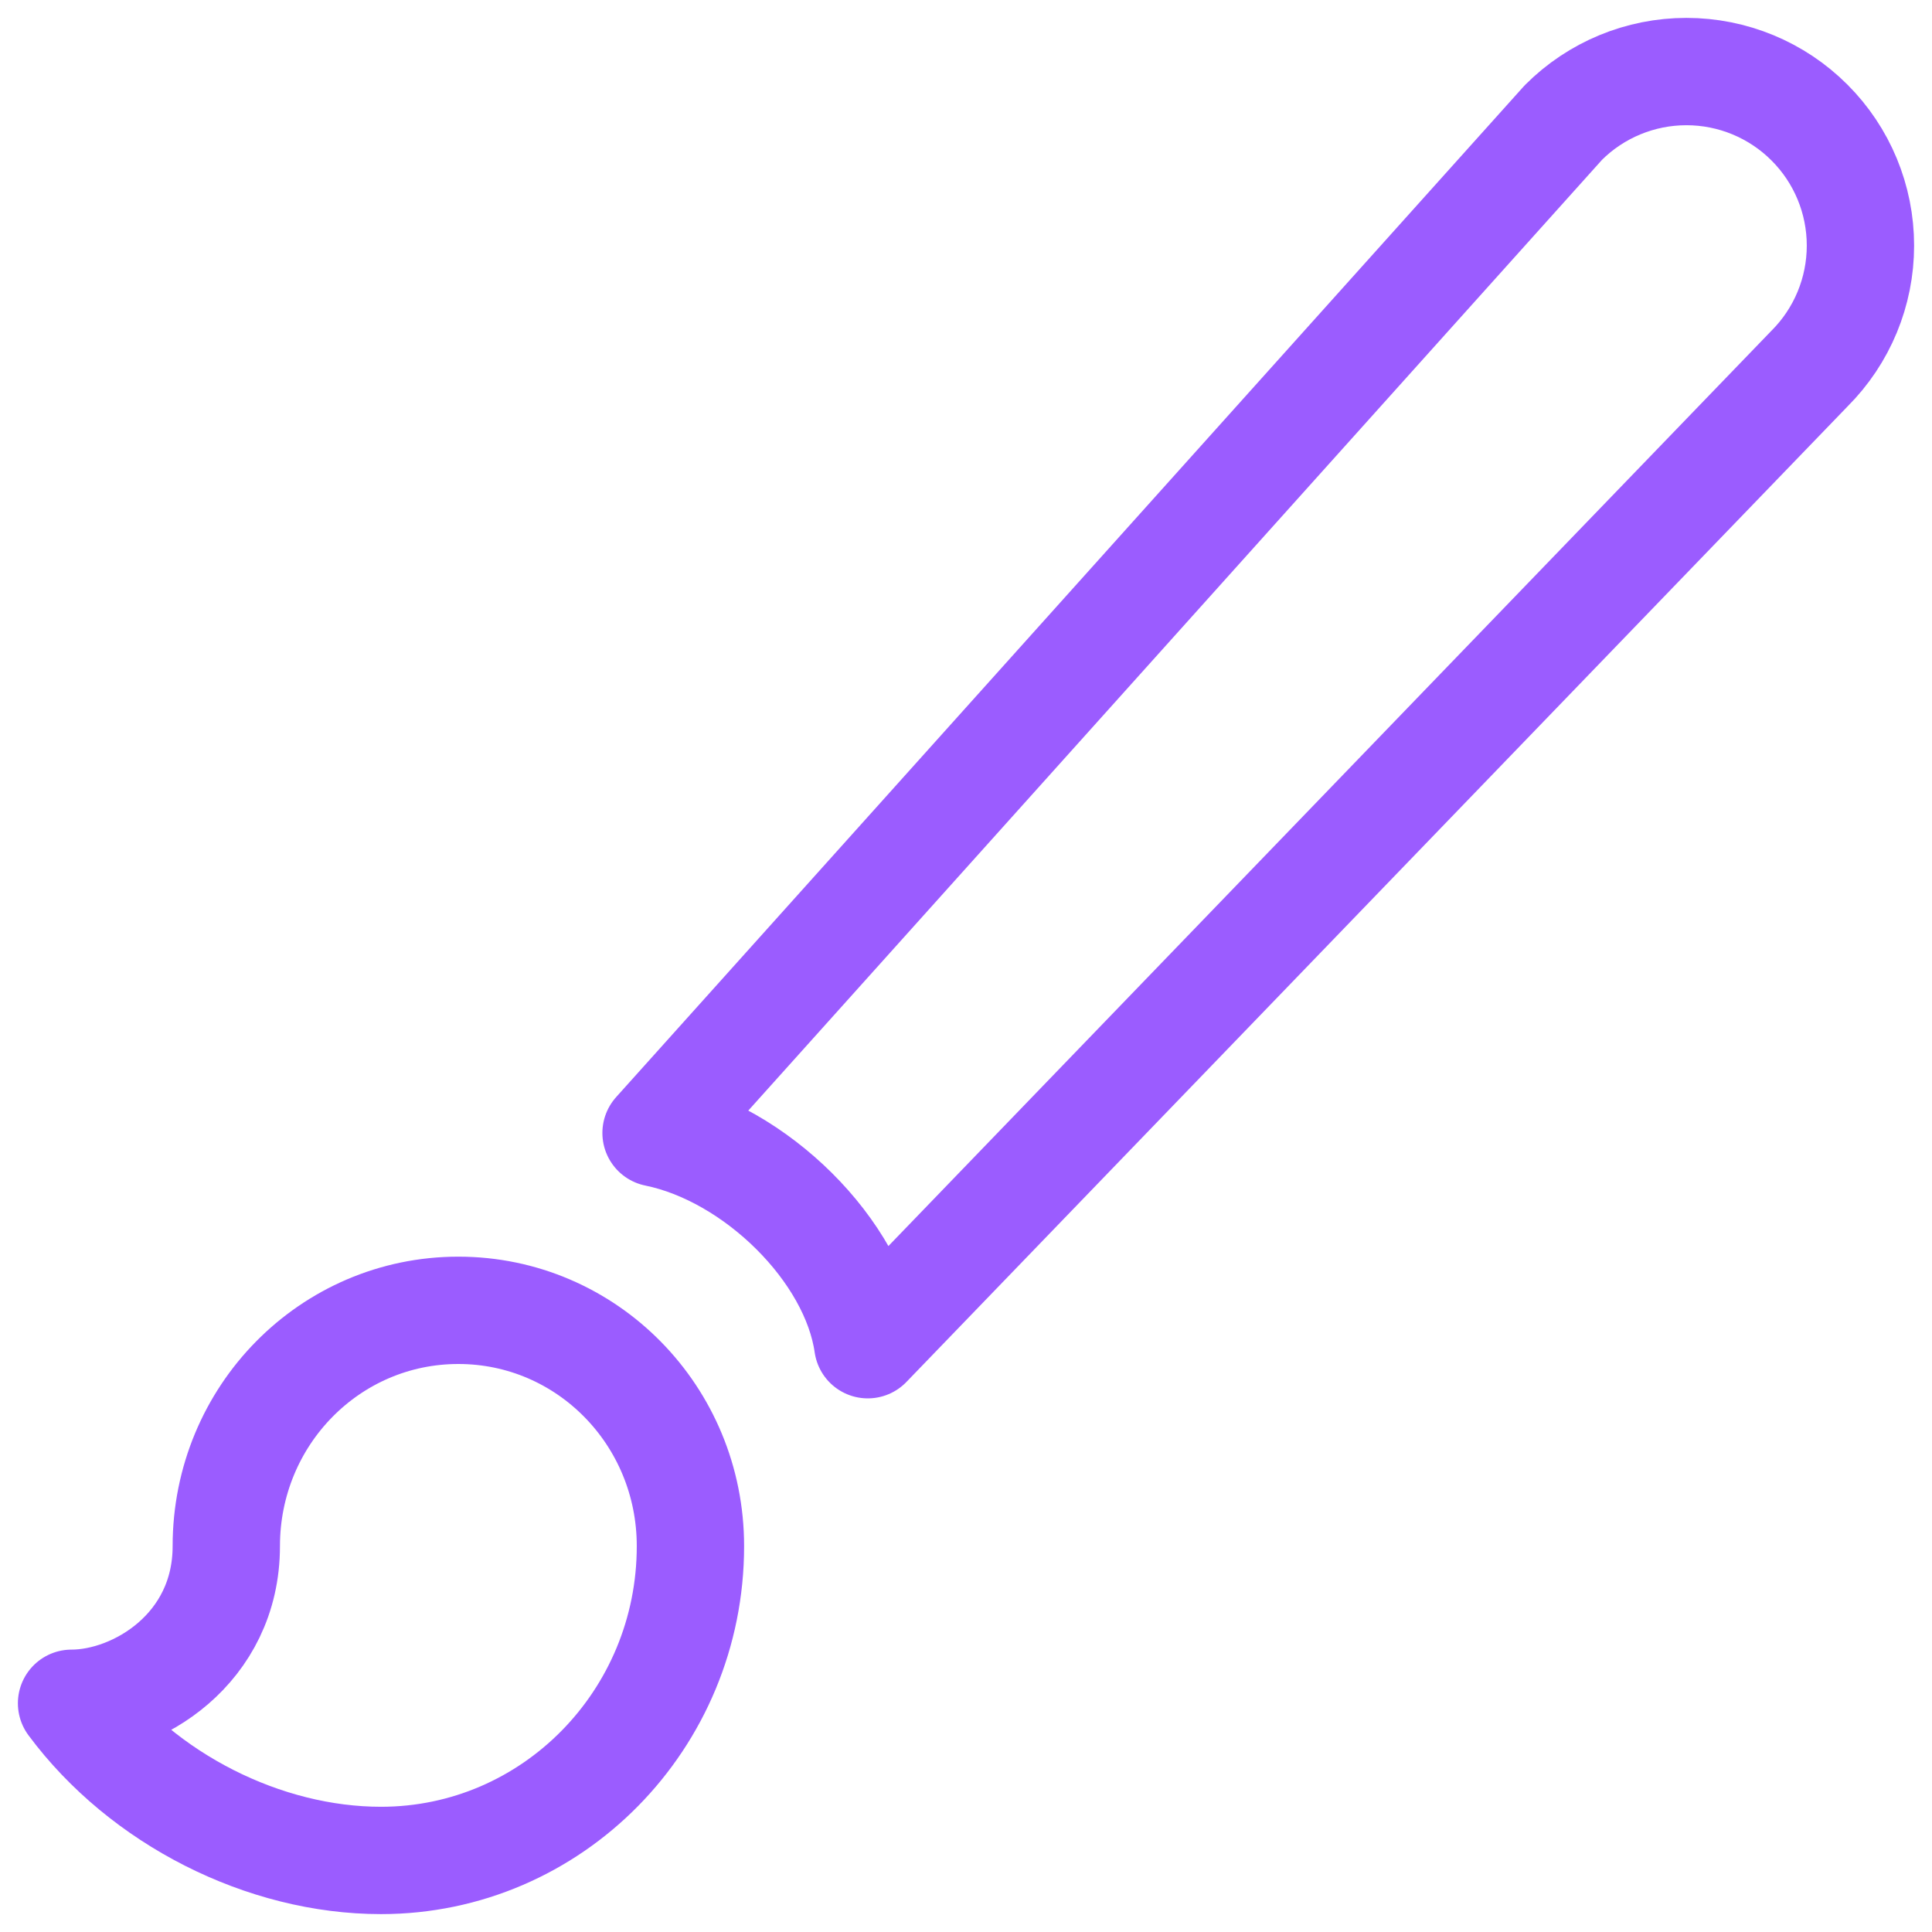
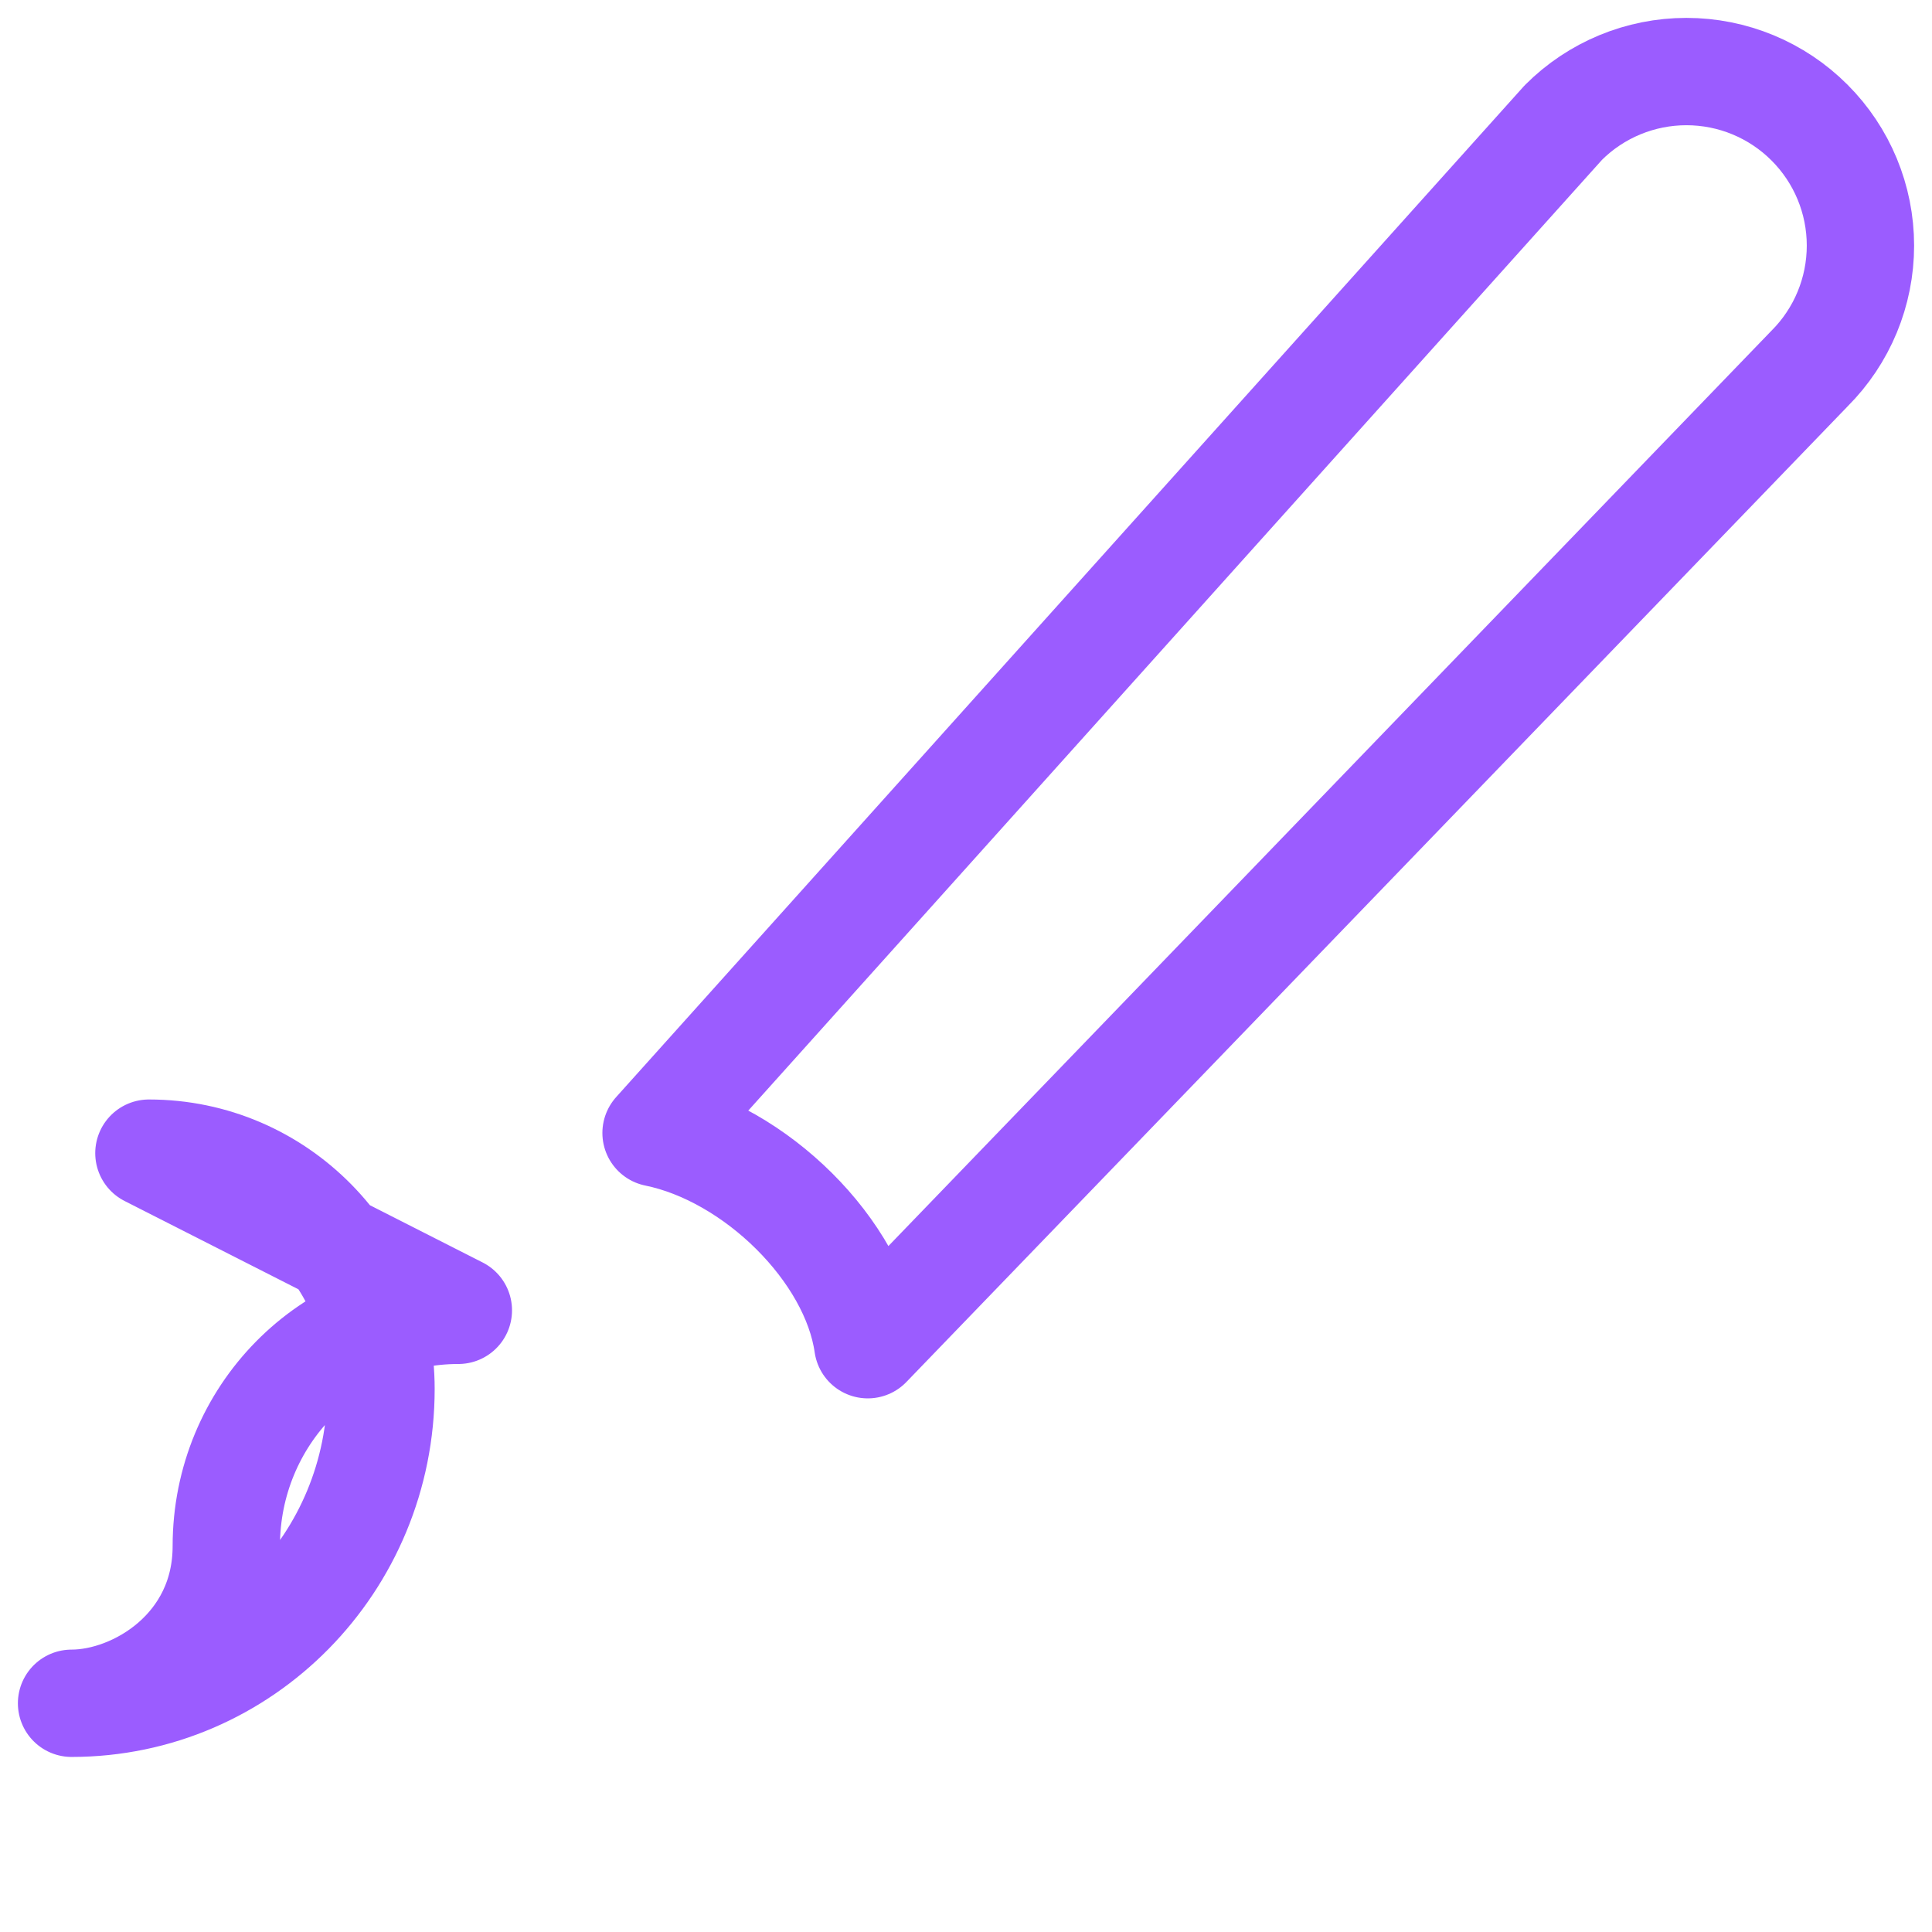
<svg xmlns="http://www.w3.org/2000/svg" width="54" height="54" viewBox="0 0 54 54" fill="none">
-   <path d="M50.575 3.425C49.663 2.512 48.426 2 47.136 2c-1.29.0-2.527.512-3.439 1.425L18.337 31.667C21.11 32.232 23.877 34.946 24.255 37.585L50.575 10.303C51.488 9.391 52 8.154 52 6.864c0-1.29-.512-2.527-1.425-3.439zM12.811 36.624C9.222 36.624 6.325 39.567 6.325 43.214c0 2.877-2.508 4.393-4.325 4.393C3.989 50.287 7.384 52 10.649 52c4.779.0 8.649-3.932 8.649-8.786.0-3.647-2.897-6.59-6.487-6.59z" stroke="#9b5cff" stroke-width="3" stroke-linecap="round" stroke-linejoin="round" />
+   <path d="M50.575 3.425C49.663 2.512 48.426 2 47.136 2c-1.29.0-2.527.512-3.439 1.425L18.337 31.667C21.11 32.232 23.877 34.946 24.255 37.585L50.575 10.303C51.488 9.391 52 8.154 52 6.864c0-1.29-.512-2.527-1.425-3.439zM12.811 36.624C9.222 36.624 6.325 39.567 6.325 43.214c0 2.877-2.508 4.393-4.325 4.393c4.779.0 8.649-3.932 8.649-8.786.0-3.647-2.897-6.59-6.487-6.59z" stroke="#9b5cff" stroke-width="3" stroke-linecap="round" stroke-linejoin="round" />
</svg>